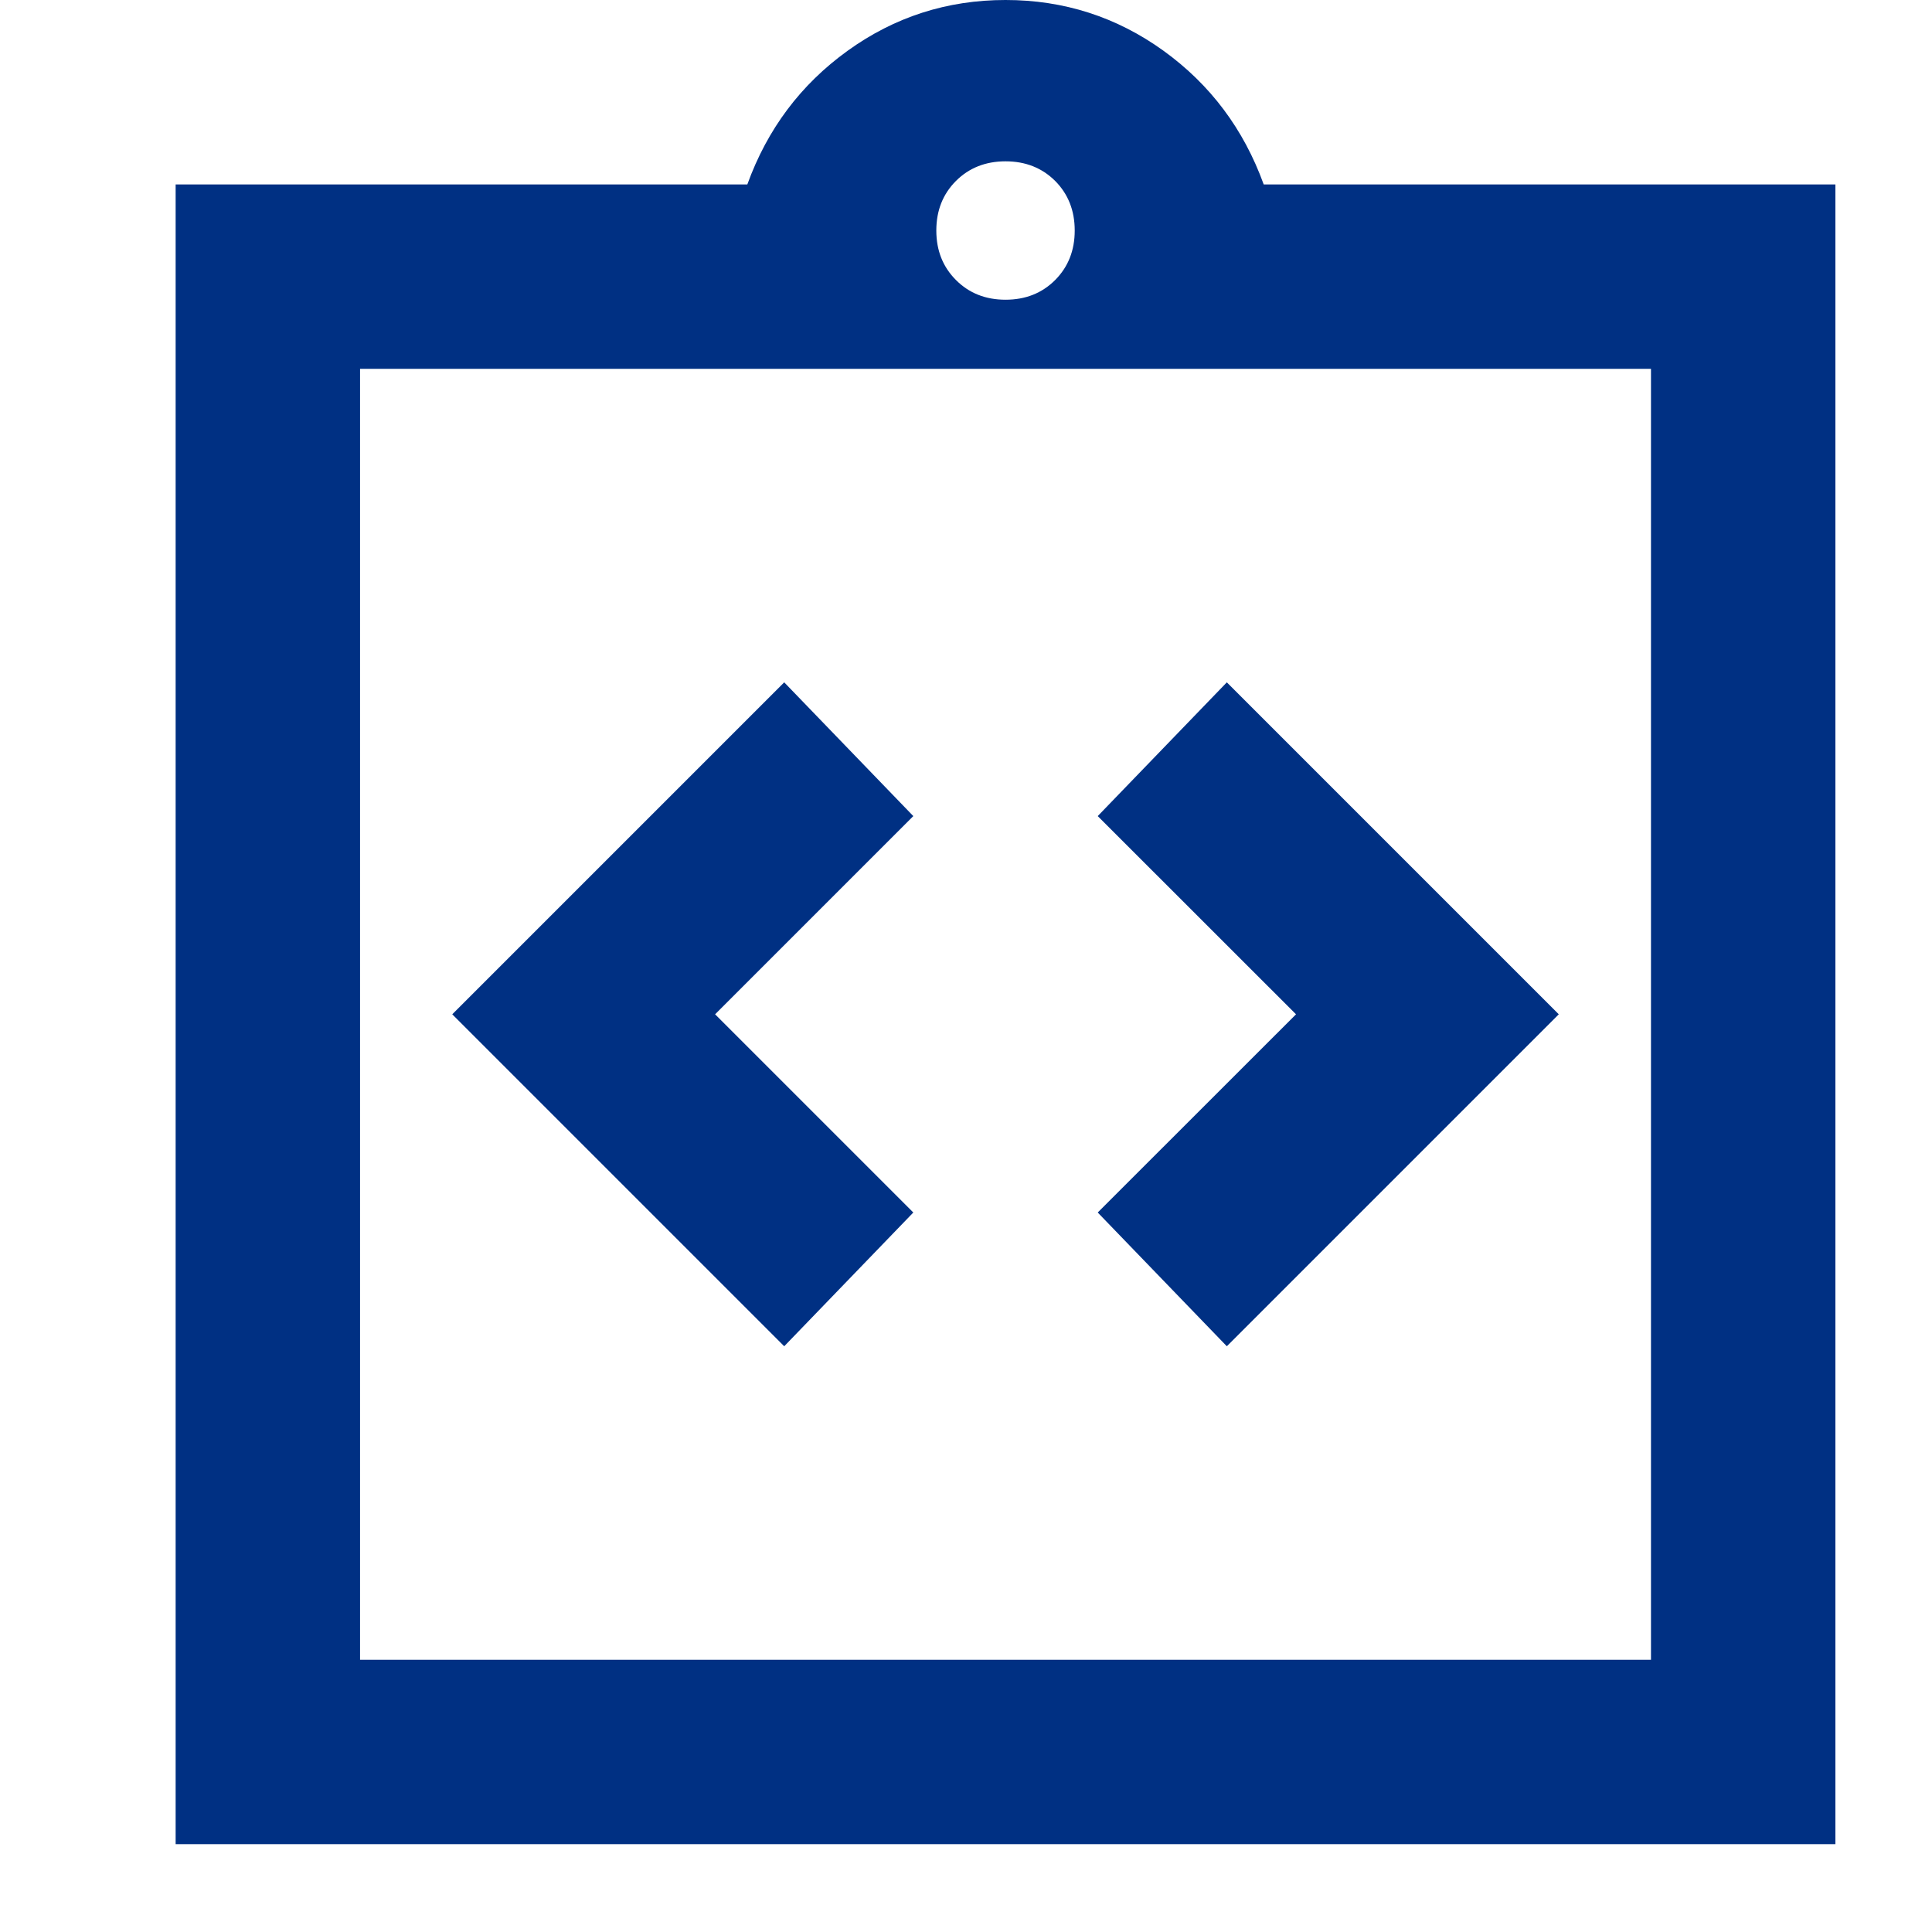
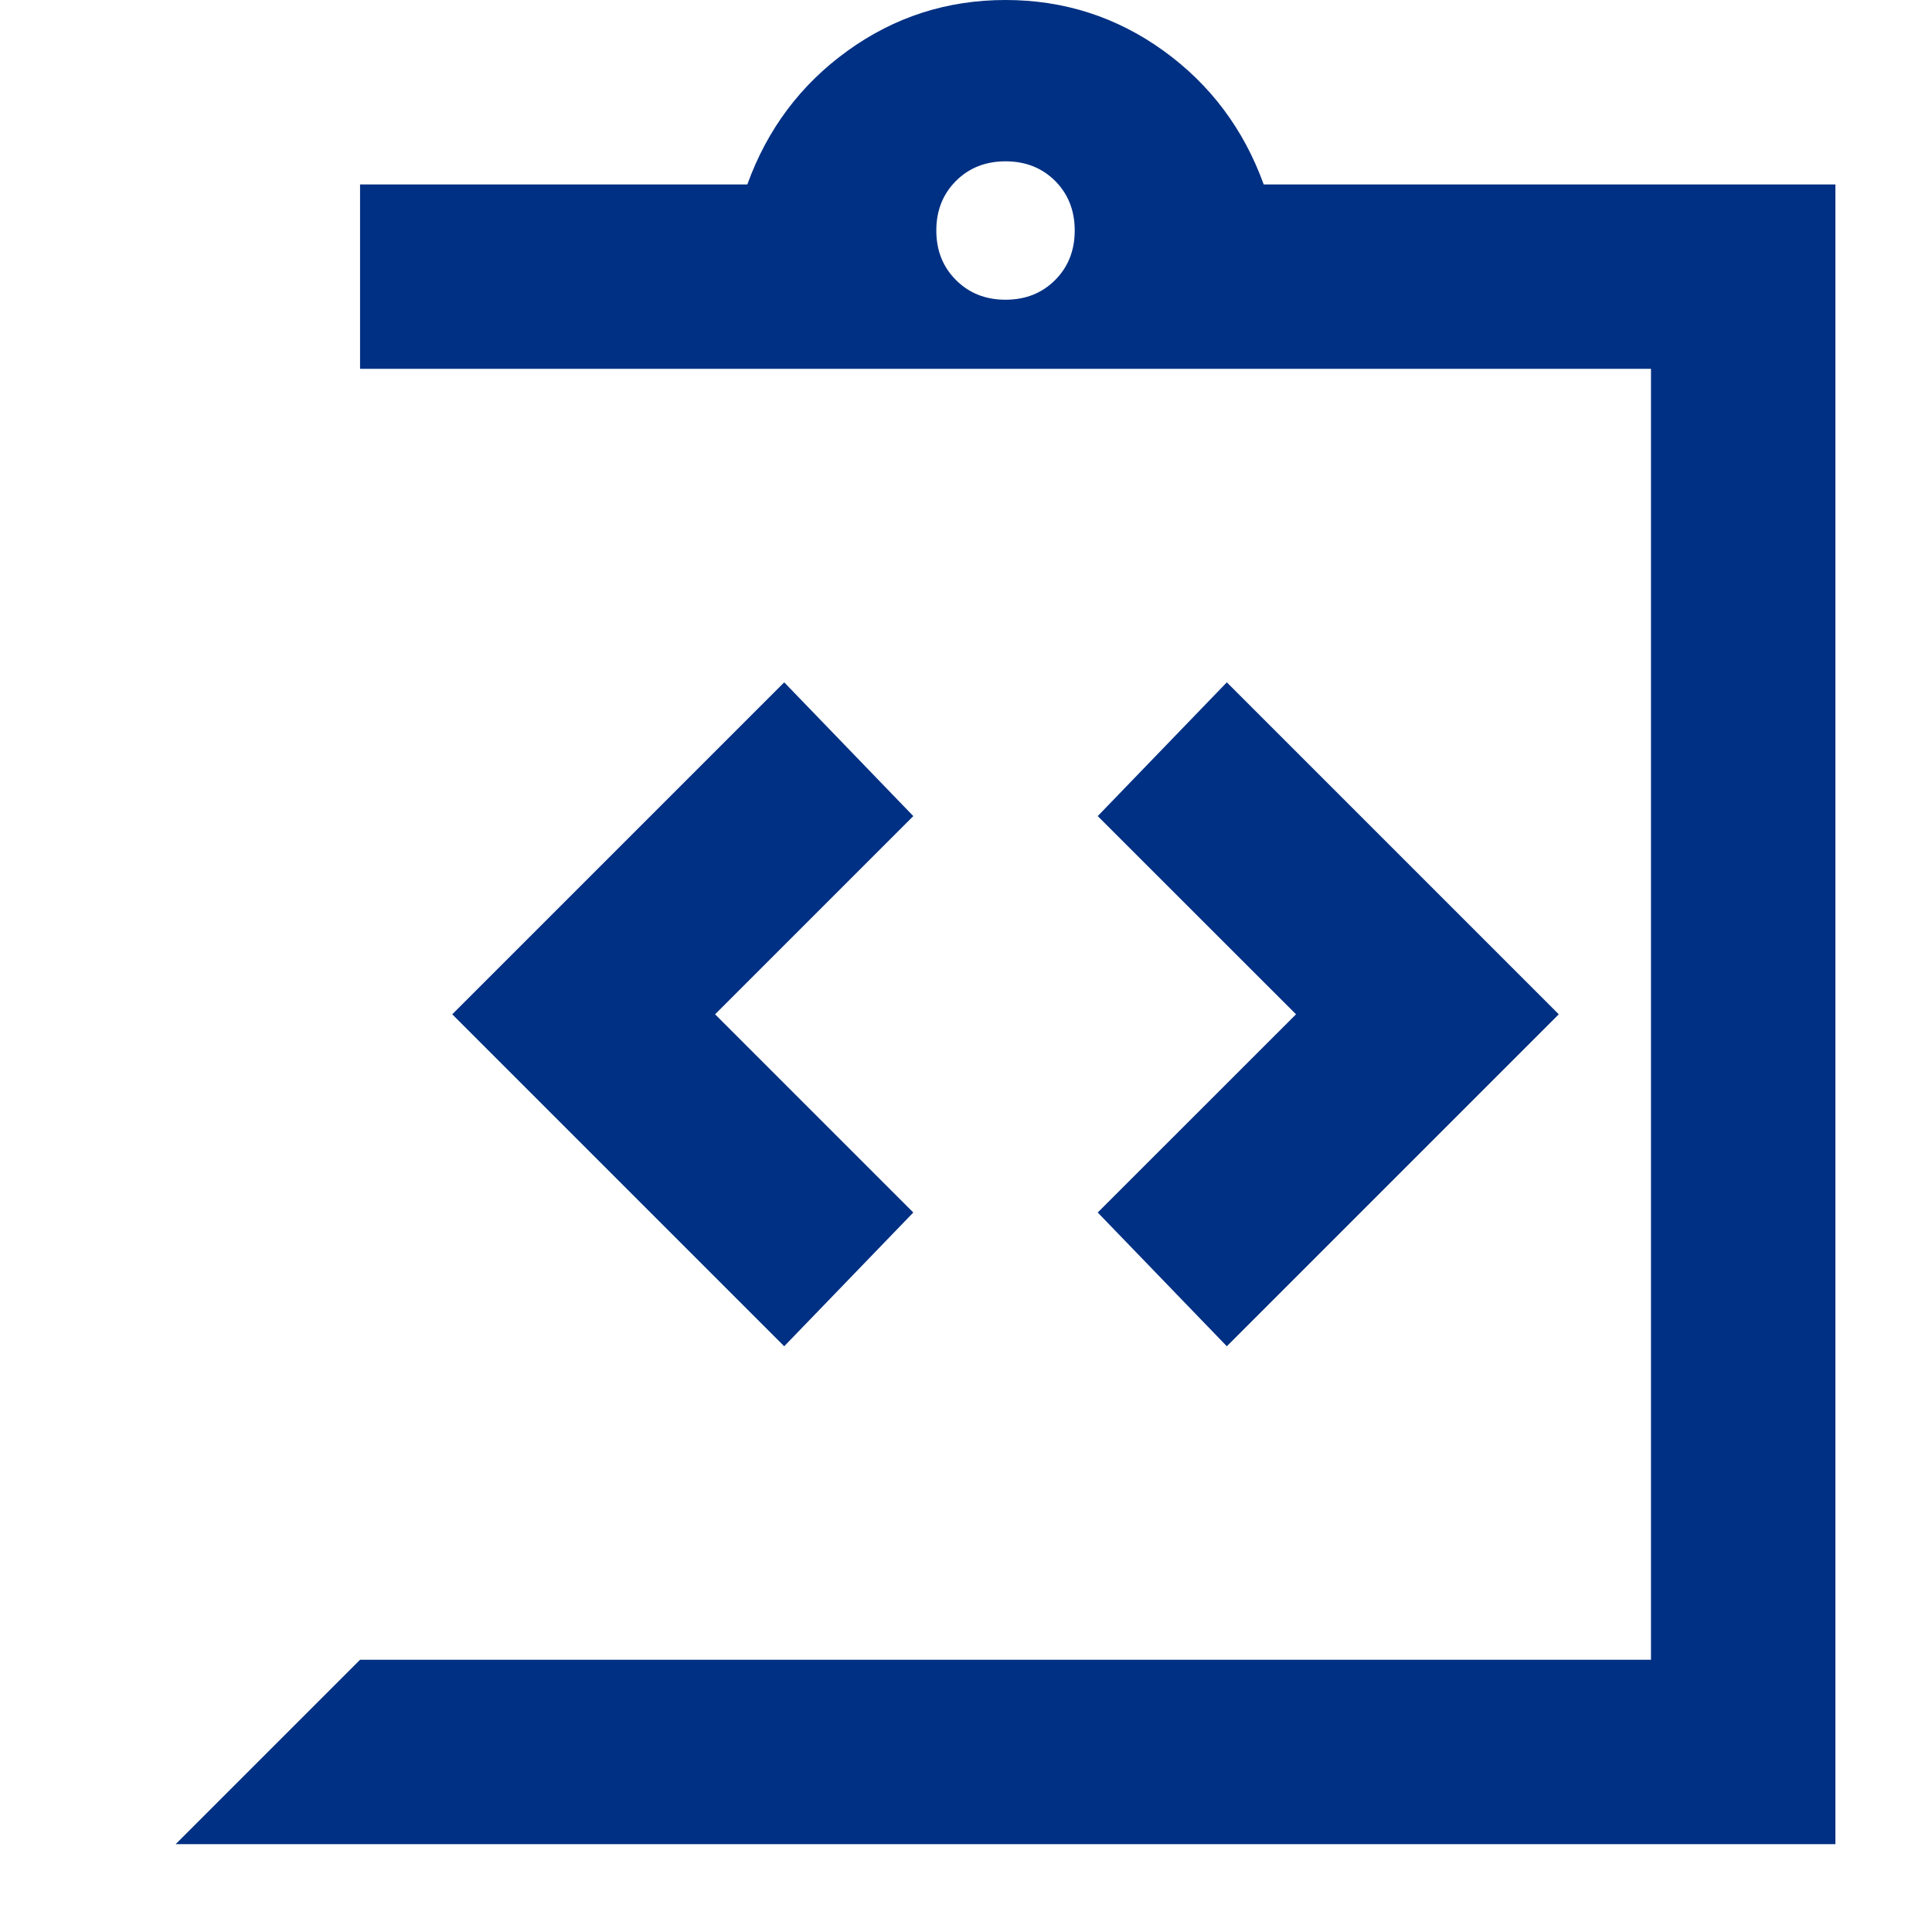
<svg xmlns="http://www.w3.org/2000/svg" width="22" height="22" viewBox="0 0 22 22" fill="none">
-   <path d="M8.93 15.33L10.4 13.807L8.143 11.55L10.4 9.293L8.93 7.77L5.15 11.55L8.93 15.33ZM13.97 15.33L17.75 11.55L13.97 7.77L12.5 9.293L14.758 11.55L12.5 13.807L13.97 15.33ZM4.1 18.9H18.8V4.2H4.1V18.9ZM2 21V2.1H8.51C8.738 1.47 9.118 0.963 9.652 0.578C10.186 0.193 10.785 0 11.45 0C12.115 0 12.715 0.193 13.249 0.578C13.782 0.963 14.162 1.47 14.39 2.1H20.9V21H2ZM11.45 3.413C11.678 3.413 11.866 3.338 12.015 3.189C12.163 3.04 12.238 2.853 12.238 2.625C12.238 2.397 12.163 2.209 12.015 2.06C11.866 1.912 11.678 1.837 11.45 1.837C11.223 1.837 11.034 1.912 10.886 2.06C10.737 2.209 10.662 2.397 10.662 2.625C10.662 2.853 10.737 3.04 10.886 3.189C11.034 3.338 11.223 3.413 11.45 3.413Z" fill="#003083" />
+   <path d="M8.93 15.33L10.4 13.807L8.143 11.55L10.4 9.293L8.93 7.77L5.15 11.55L8.93 15.33ZM13.97 15.33L17.75 11.55L13.97 7.77L12.5 9.293L14.758 11.55L12.5 13.807L13.97 15.33ZM4.1 18.9H18.8V4.2H4.1V18.9ZV2.1H8.51C8.738 1.47 9.118 0.963 9.652 0.578C10.186 0.193 10.785 0 11.45 0C12.115 0 12.715 0.193 13.249 0.578C13.782 0.963 14.162 1.47 14.39 2.1H20.9V21H2ZM11.45 3.413C11.678 3.413 11.866 3.338 12.015 3.189C12.163 3.04 12.238 2.853 12.238 2.625C12.238 2.397 12.163 2.209 12.015 2.06C11.866 1.912 11.678 1.837 11.45 1.837C11.223 1.837 11.034 1.912 10.886 2.06C10.737 2.209 10.662 2.397 10.662 2.625C10.662 2.853 10.737 3.04 10.886 3.189C11.034 3.338 11.223 3.413 11.45 3.413Z" fill="#003083" />
</svg>